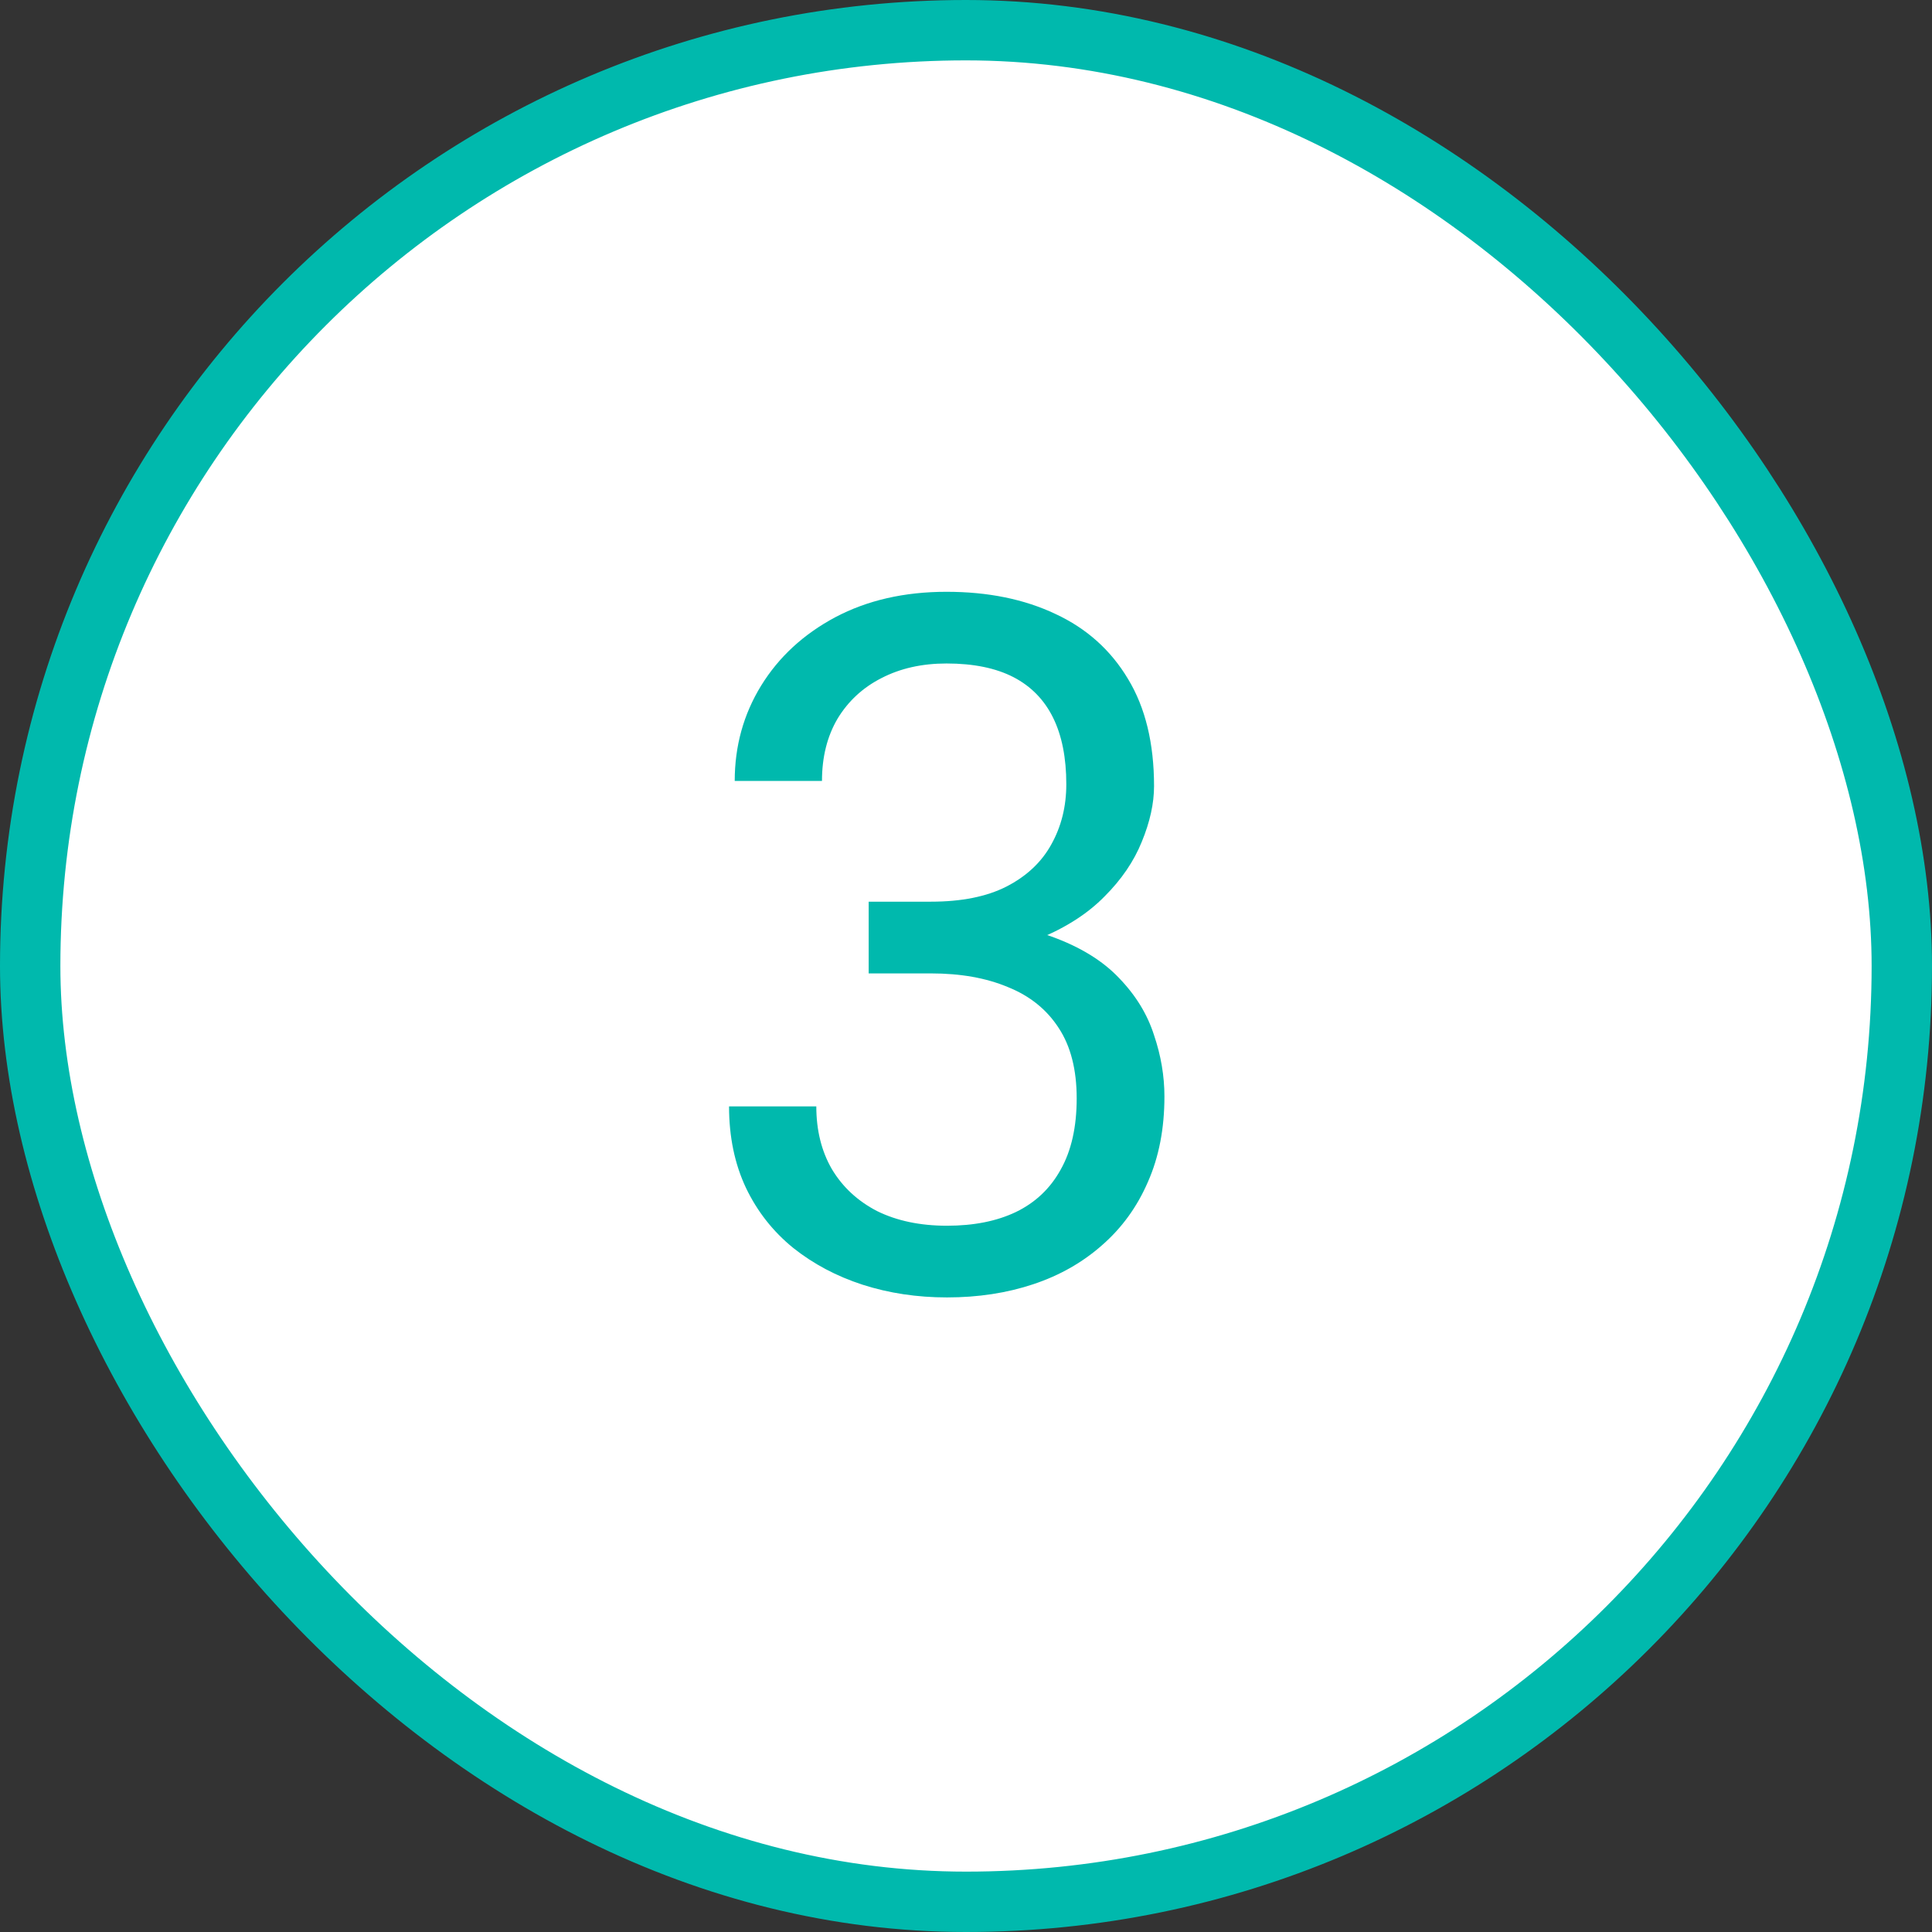
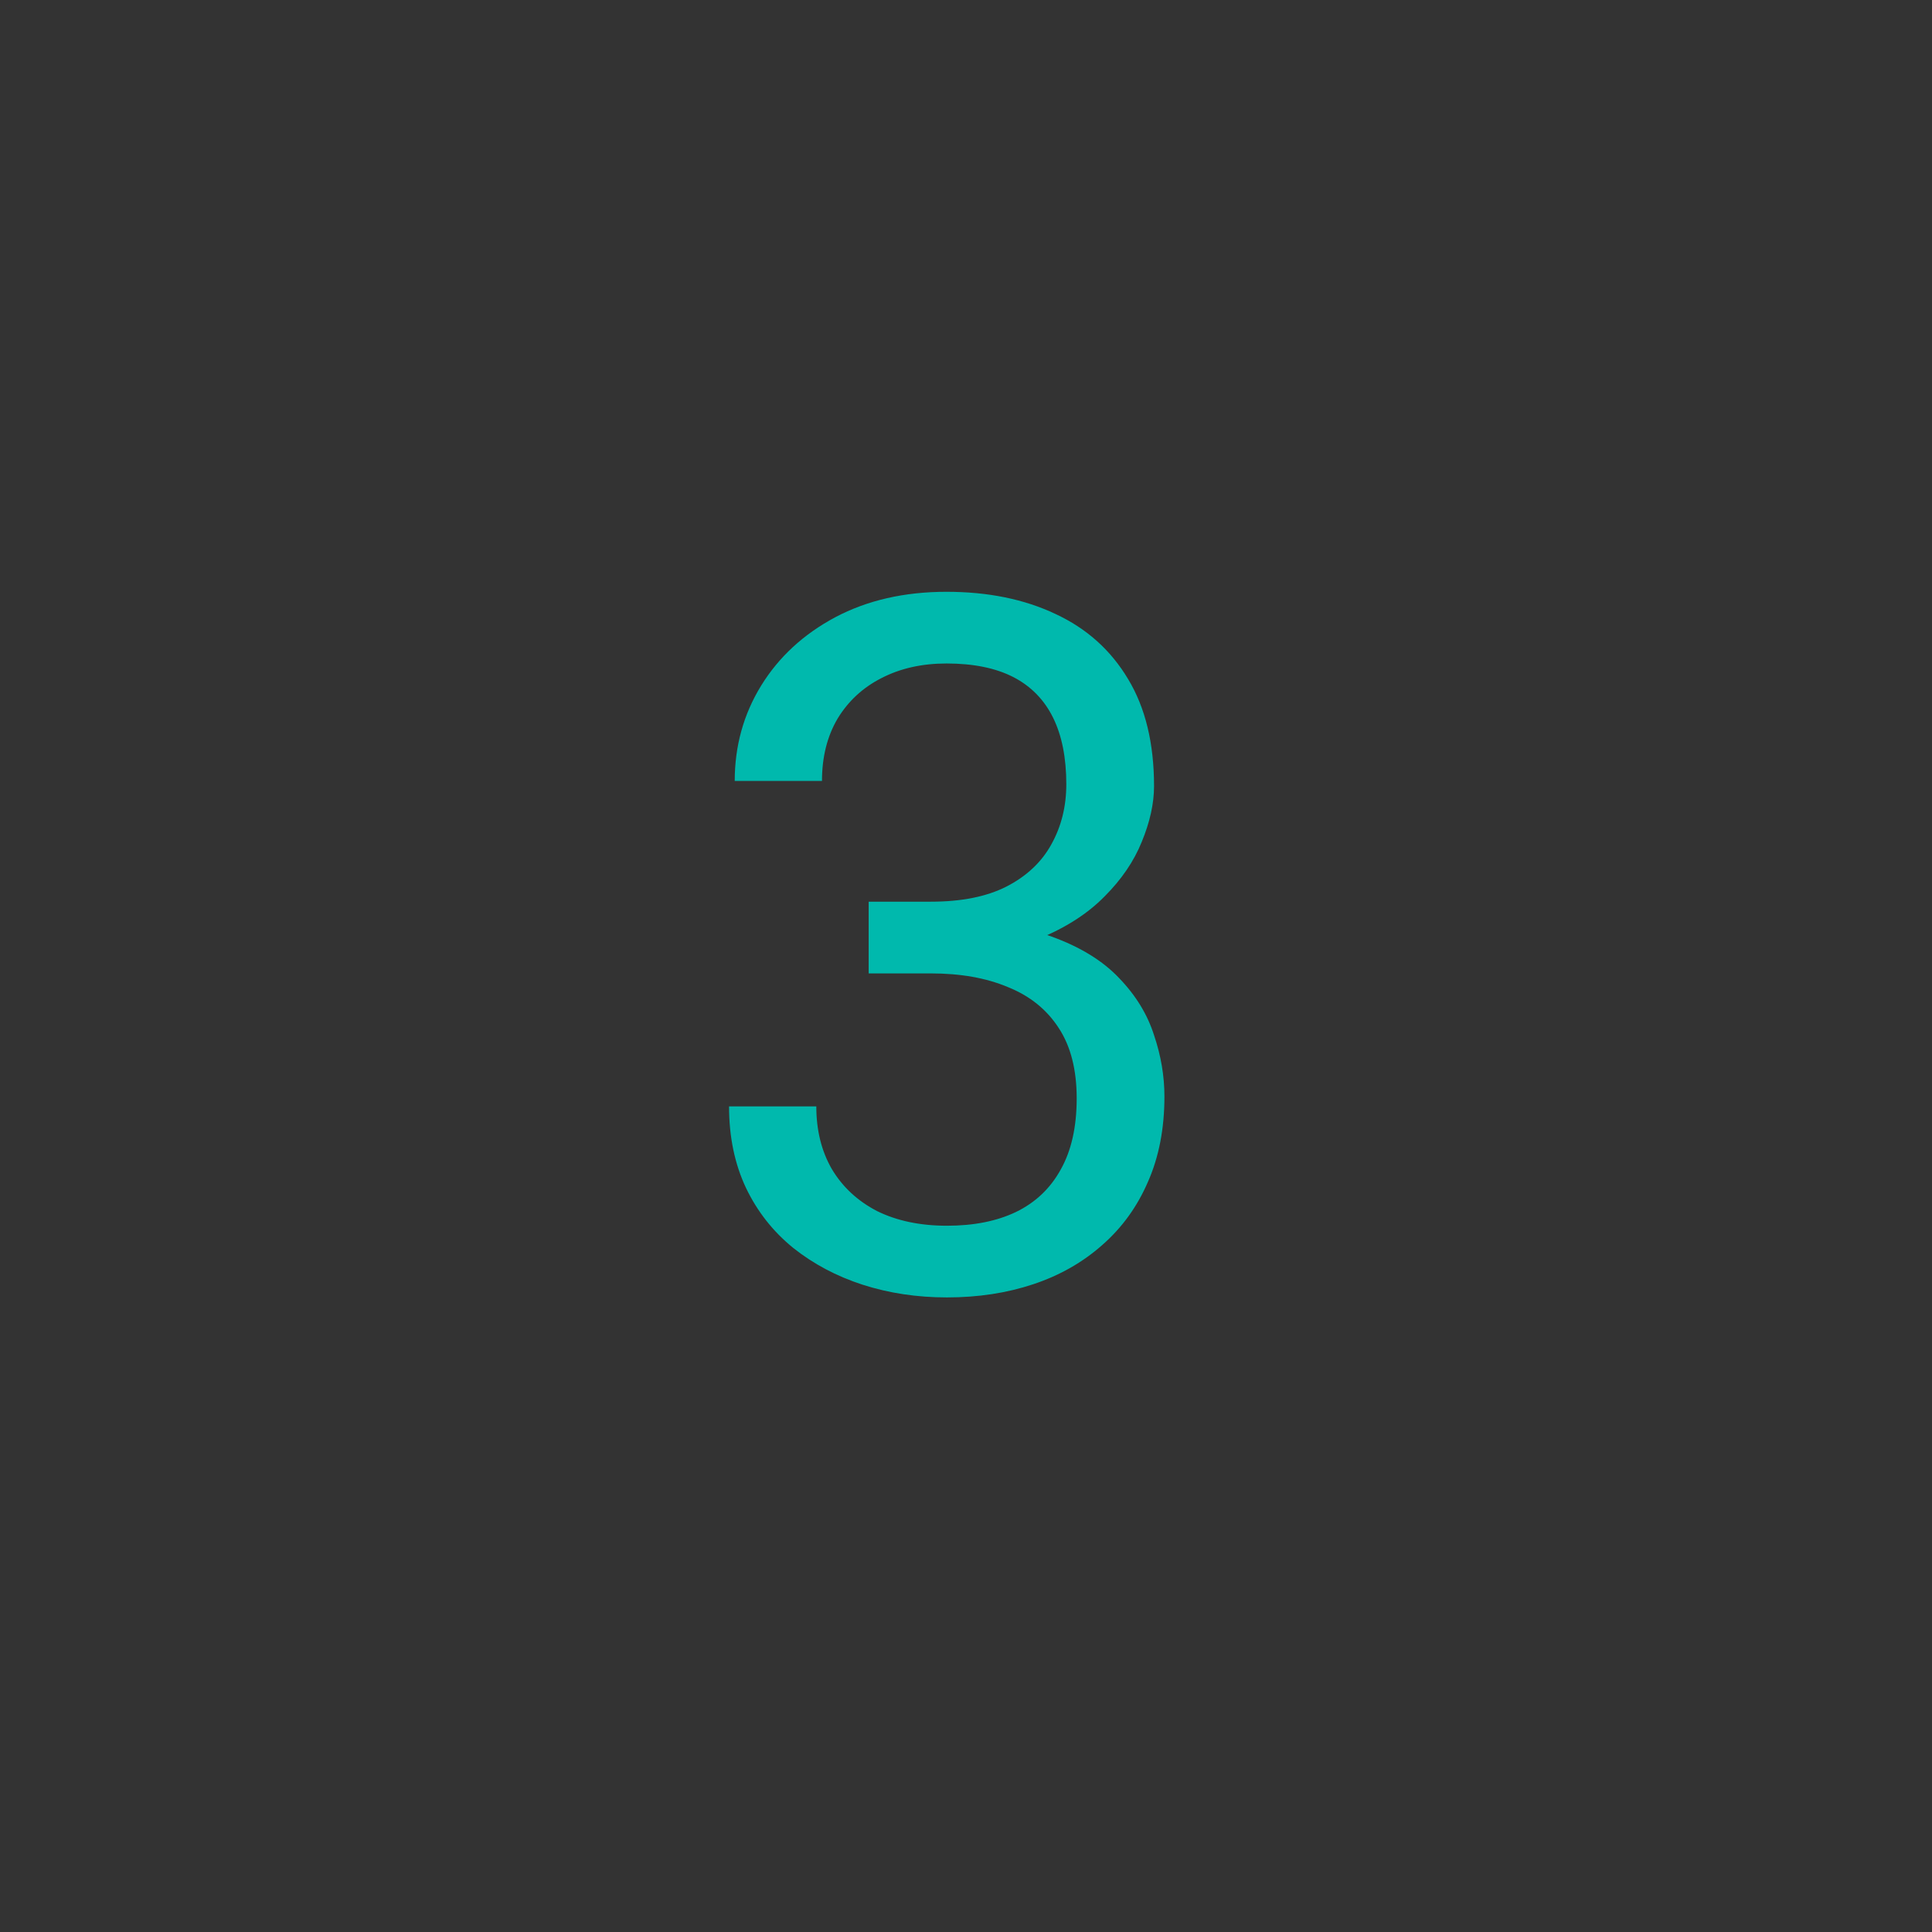
<svg xmlns="http://www.w3.org/2000/svg" width="48" height="48" viewBox="0 0 48 48" fill="none">
  <rect x="0" y="0" width="48" height="48" fill="#333333" stroke="none" />
-   <rect x="0.75" y="0.75" width="46.5" height="46.5" rx="23.25" fill="white" />
-   <rect x="0.75" y="0.75" width="46.5" height="46.5" rx="23.25" stroke="#00B9AD" stroke-width="1.5" stroke-linecap="round" />
  <path d="M21.582 22.402H23.129C23.887 22.402 24.512 22.277 25.004 22.027C25.504 21.77 25.875 21.422 26.117 20.984C26.367 20.539 26.492 20.039 26.492 19.484C26.492 18.828 26.383 18.277 26.164 17.832C25.945 17.387 25.617 17.051 25.18 16.824C24.742 16.598 24.188 16.484 23.516 16.484C22.906 16.484 22.367 16.605 21.898 16.848C21.438 17.082 21.074 17.418 20.809 17.855C20.551 18.293 20.422 18.809 20.422 19.402H18.254C18.254 18.535 18.473 17.746 18.91 17.035C19.348 16.324 19.961 15.758 20.75 15.336C21.547 14.914 22.469 14.703 23.516 14.703C24.547 14.703 25.449 14.887 26.223 15.254C26.996 15.613 27.598 16.152 28.027 16.871C28.457 17.582 28.672 18.469 28.672 19.531C28.672 19.961 28.57 20.422 28.367 20.914C28.172 21.398 27.863 21.852 27.441 22.273C27.027 22.695 26.488 23.043 25.824 23.316C25.16 23.582 24.363 23.715 23.434 23.715H21.582V22.402ZM21.582 24.184V22.883H23.434C24.52 22.883 25.418 23.012 26.129 23.27C26.84 23.527 27.398 23.871 27.805 24.301C28.219 24.73 28.508 25.203 28.672 25.719C28.844 26.227 28.93 26.734 28.93 27.242C28.93 28.039 28.793 28.746 28.52 29.363C28.254 29.98 27.875 30.504 27.383 30.934C26.898 31.363 26.328 31.688 25.672 31.906C25.016 32.125 24.301 32.234 23.527 32.234C22.785 32.234 22.086 32.129 21.43 31.918C20.781 31.707 20.207 31.402 19.707 31.004C19.207 30.598 18.816 30.102 18.535 29.516C18.254 28.922 18.113 28.246 18.113 27.488H20.281C20.281 28.082 20.41 28.602 20.668 29.047C20.934 29.492 21.309 29.84 21.793 30.09C22.285 30.332 22.863 30.453 23.527 30.453C24.191 30.453 24.762 30.34 25.238 30.113C25.723 29.879 26.094 29.527 26.352 29.059C26.617 28.59 26.75 28 26.75 27.289C26.75 26.578 26.602 25.996 26.305 25.543C26.008 25.082 25.586 24.742 25.039 24.523C24.5 24.297 23.863 24.184 23.129 24.184H21.582Z" fill="#00B9AD" />
</svg>